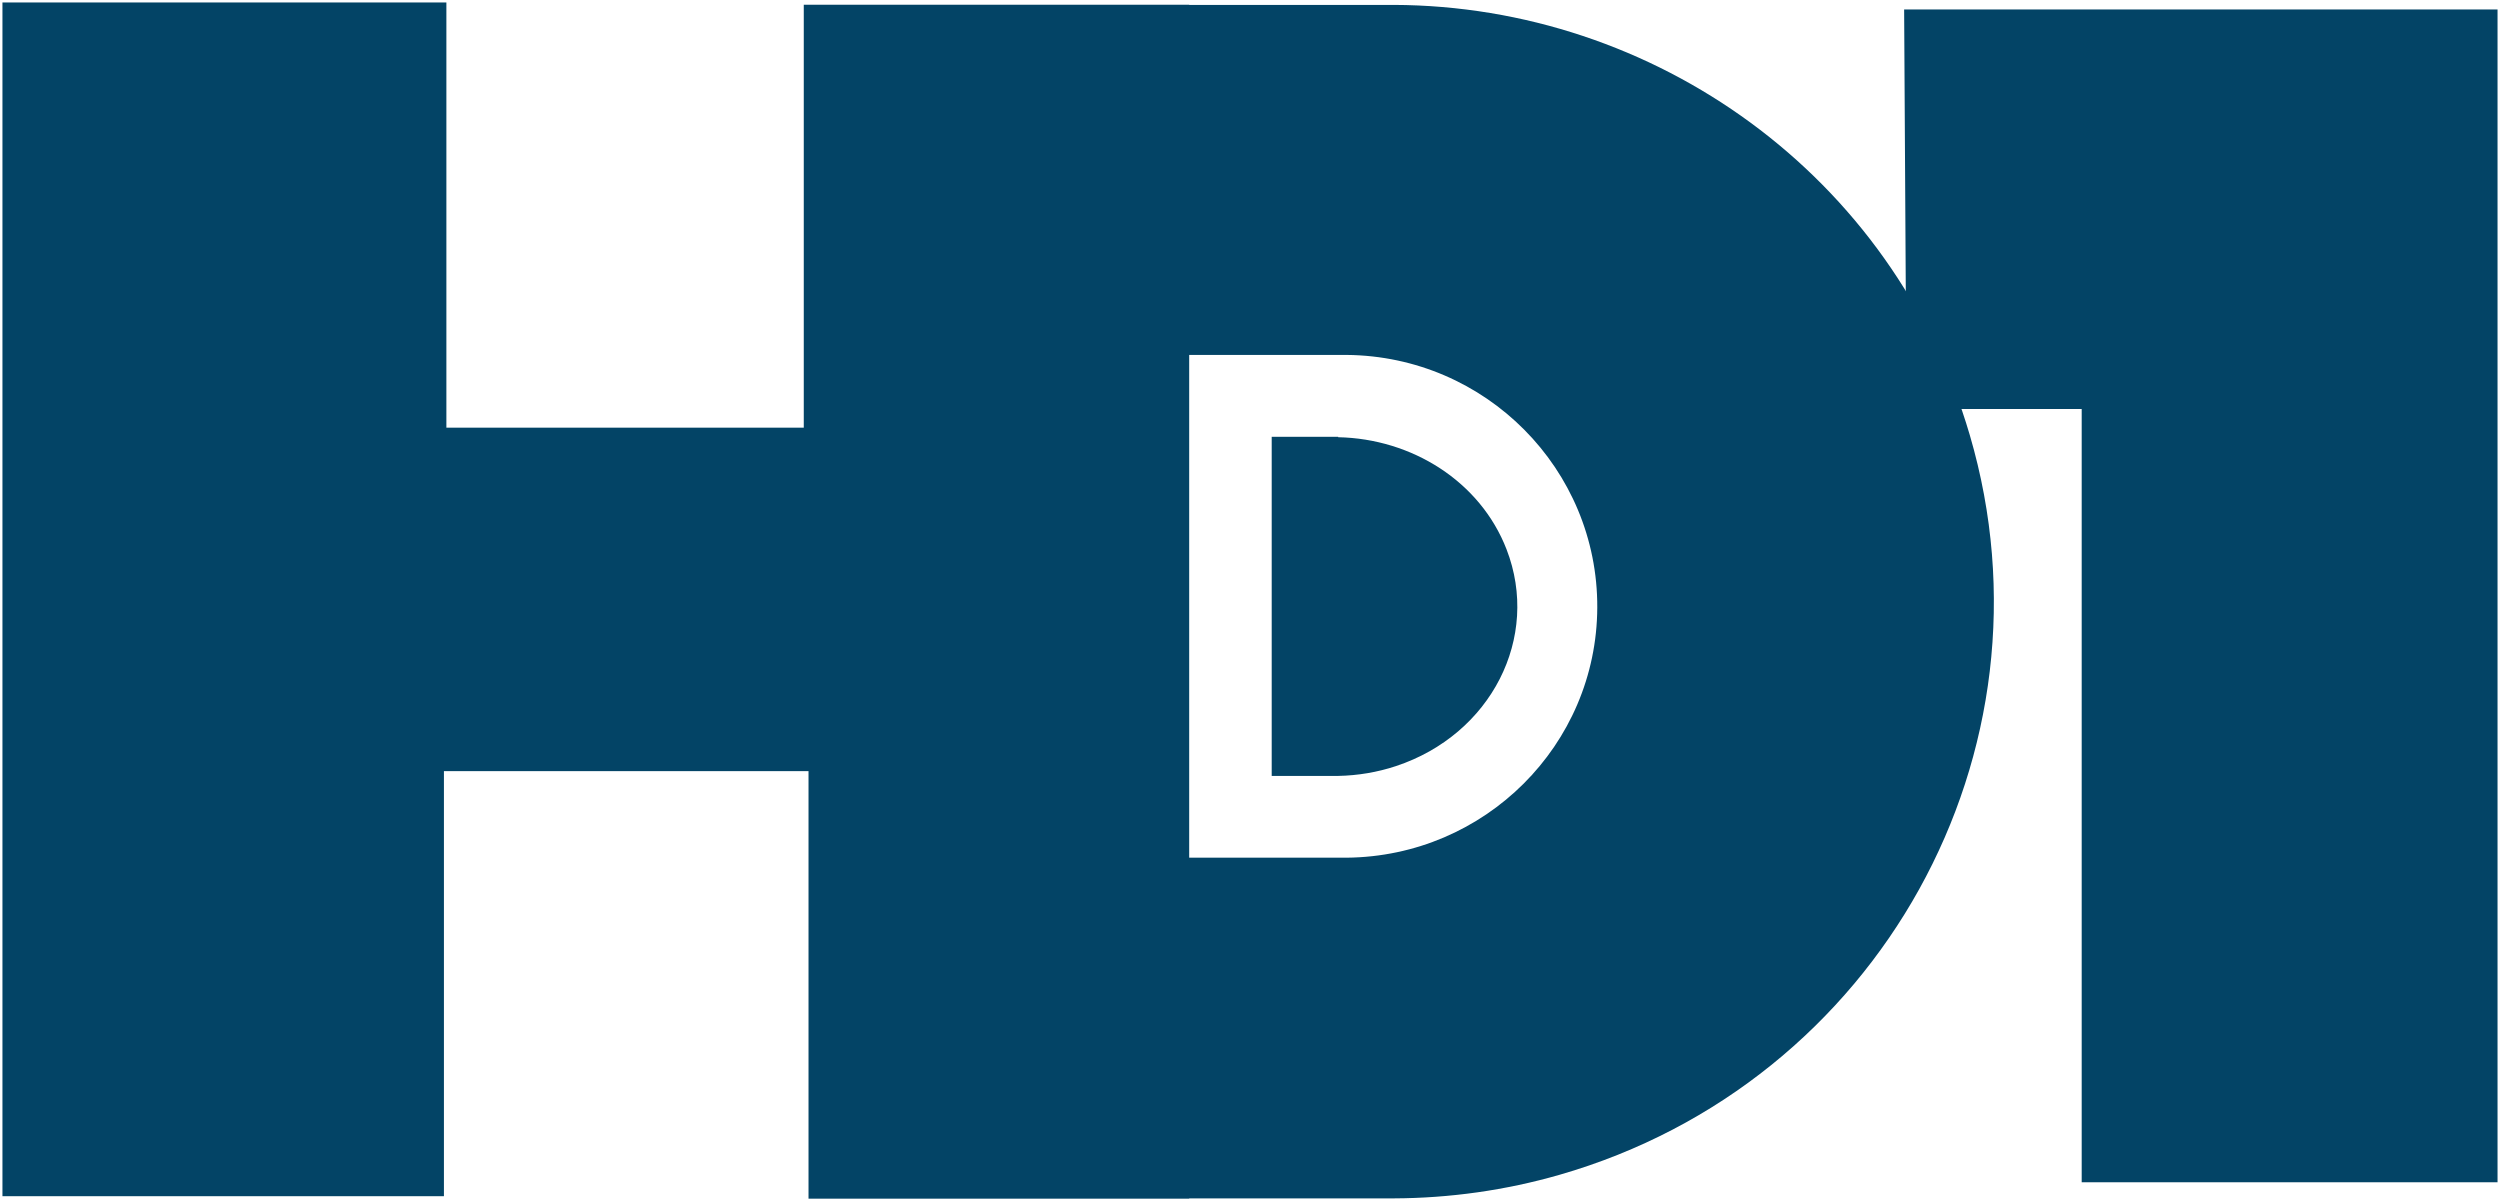
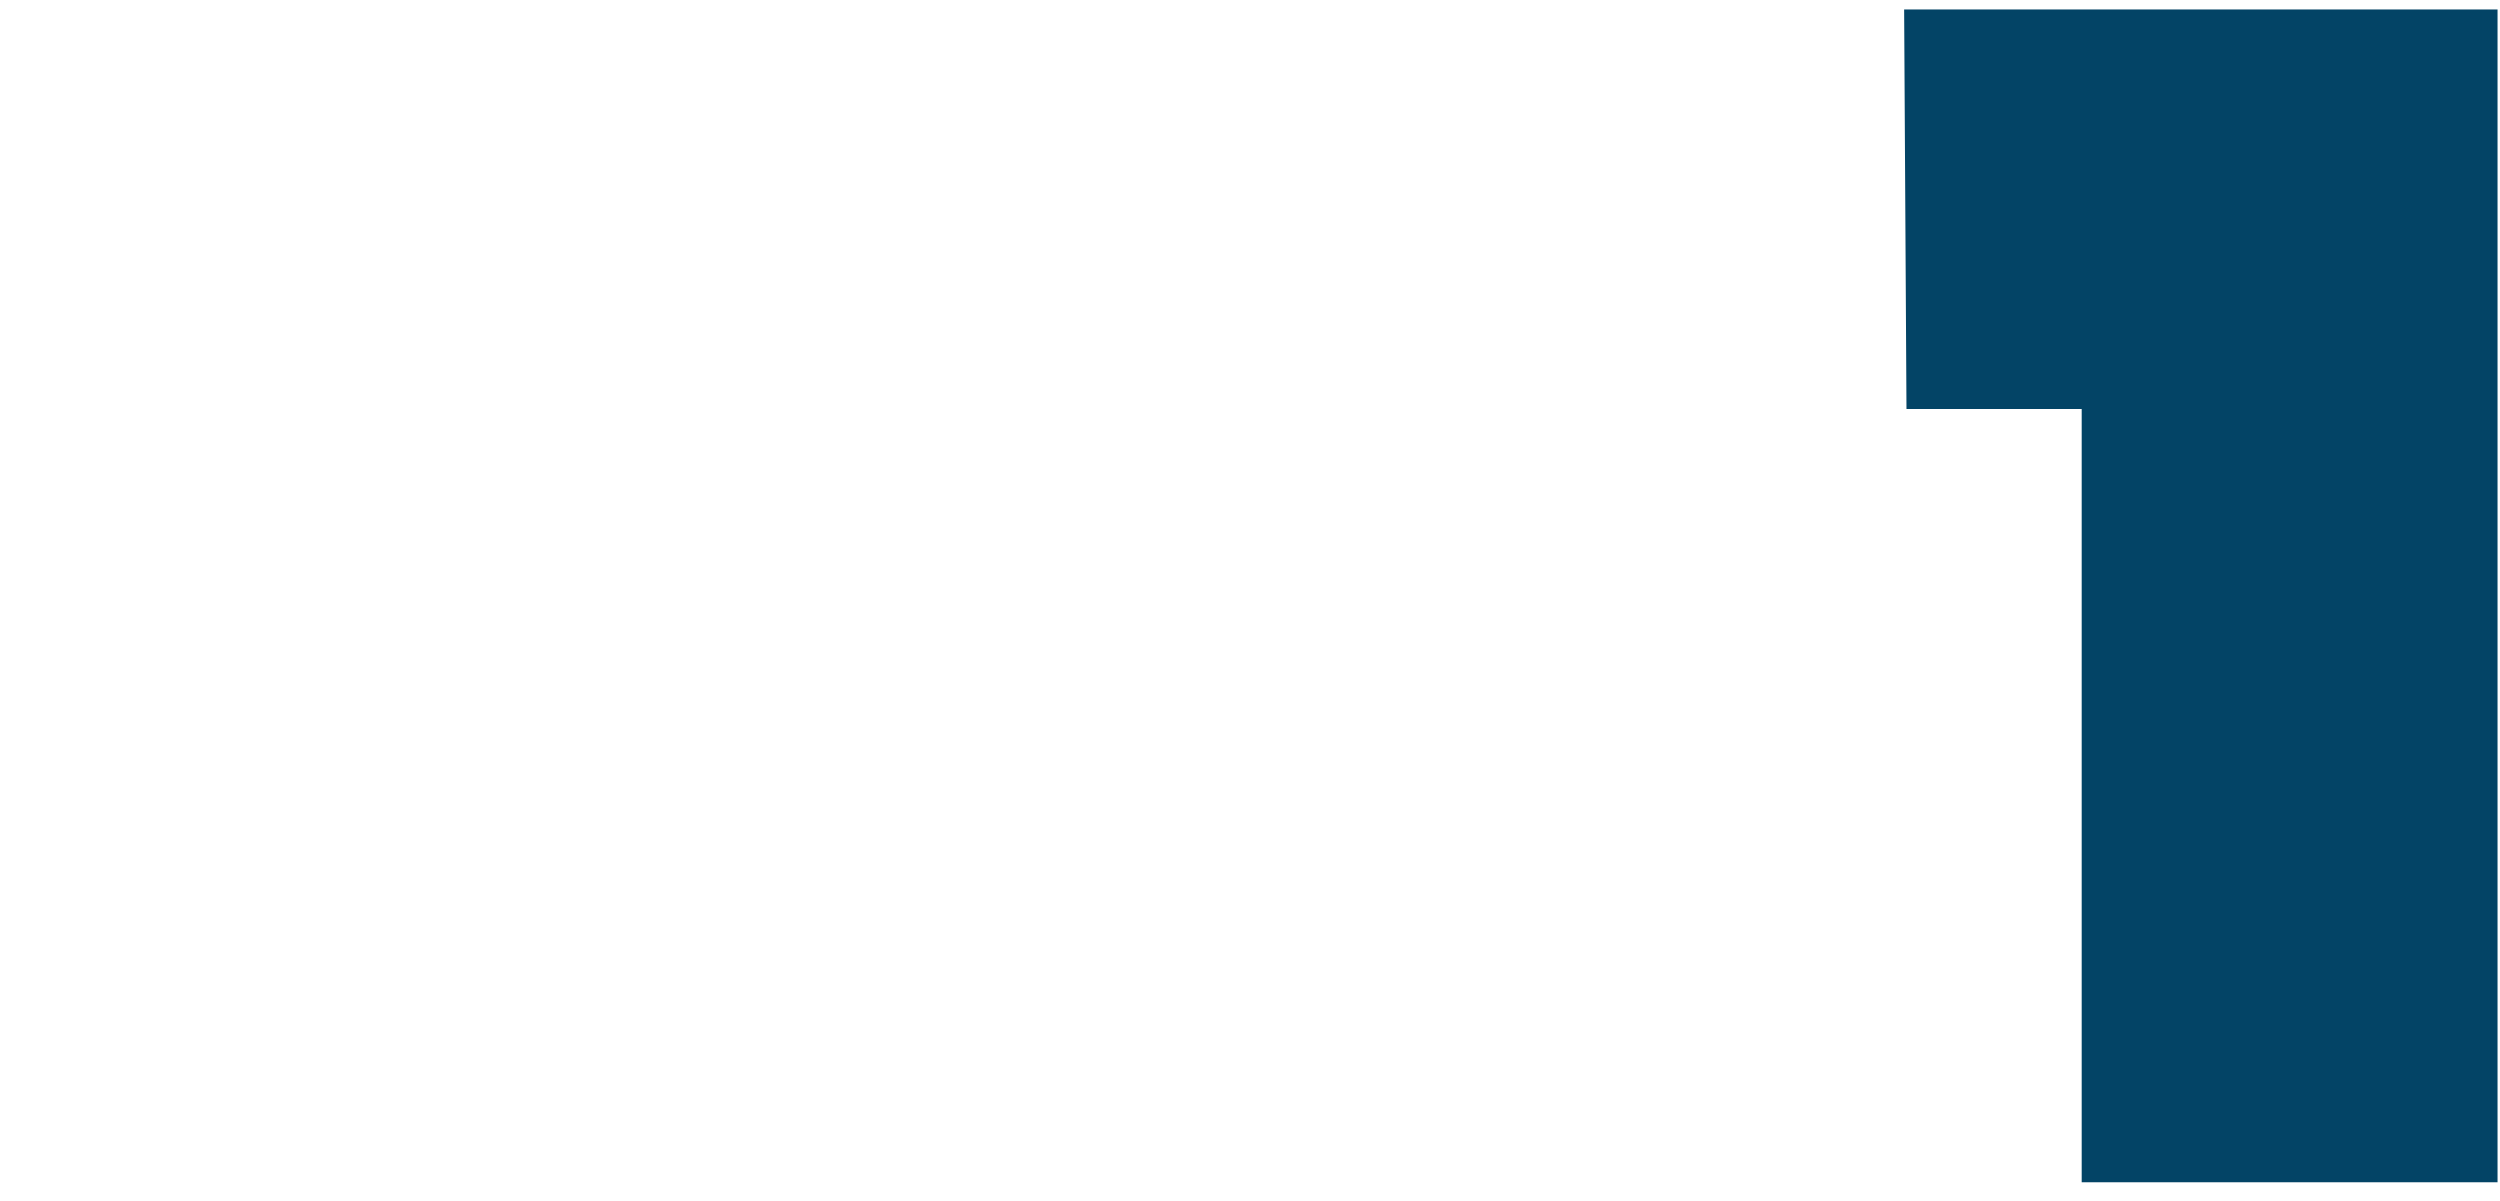
<svg xmlns="http://www.w3.org/2000/svg" xmlns:ns1="http://www.inkscape.org/namespaces/inkscape" xmlns:ns2="http://sodipodi.sourceforge.net/DTD/sodipodi-0.dtd" id="svg2" version="1.1" ns1:version="0.48.2 r9819" width="510" height="245.02" ns2:docname="Logo_HD1_2012.svg">
  <defs id="defs6" />
  <ns2:namedview pagecolor="#ffffff" bordercolor="#666666" borderopacity="1" objecttolerance="10" gridtolerance="10" guidetolerance="10" ns1:pageopacity="0" ns1:pageshadow="2" ns1:window-width="1366" ns1:window-height="706" id="namedview4" showgrid="false" ns1:zoom="0.7725" ns1:cx="84.983251" ns1:cy="116.77633" ns1:window-x="-8" ns1:window-y="-8" ns1:window-maximized="1" ns1:current-layer="svg2" />
  <g id="g2991">
-     <path id="path2987" d="M 0.5 0.5 L 0.5 244.031 L 90.562 244.031 L 90.562 157.312 L 164.938 157.312 L 164.938 244.531 L 242.594 244.531 L 242.594 244.469 L 284.344 244.469 C 295.72 244.424 307.125 242.833 318.156 239.656 C 383.285 220.899 420.767 153.339 401.844 88.781 C 386.287 35.709 337.406 1.187 284.344 1 L 280.188 1 L 242.594 1 L 242.594 0.969 L 163.969 0.969 L 163.969 87.25 L 91.062 87.25 L 91.062 0.5 L 0.5 0.5 z M 242.594 72.406 L 274.5 72.406 L 274.719 72.406 C 303.099 72.651 325.959 95.713 325.844 123.938 C 325.729 151.982 302.929 174.707 274.719 174.969 C 274.665 174.969 274.616 174.968 274.562 174.969 L 242.594 174.969 L 242.594 72.406 z " style="fill:#034466;fill-opacity:1;stroke:none" />
    <path ns1:connector-curvature="0" id="path2989" d="m 388.444,1.936 121.054,0 0,239.248 -84.833,0 0,-157.751 -35.744,0 z" style="fill:#034466;fill-opacity:1;stroke:none" />
-     <path id="path3801" d="m 259.427,89.112 0,69.174 13,0 c 0.187,-0.001 0.374,0.004 0.562,0 4.001,-0.078 7.976,-0.739 11.796,-2.006 19.42,-6.44 29.508,-26.244 22.55,-44.217 -5.37,-13.871 -19.326,-22.566 -34.346,-22.871 l 0,-0.08 -13.562,0 z" style="color:#000000;fill:#034466;fill-opacity:1;fill-rule:evenodd;stroke:none;stroke-width:17.4;marker:none;visibility:visible;display:inline;overflow:visible;enable-background:accumulate" ns1:connector-curvature="0" />
  </g>
</svg>